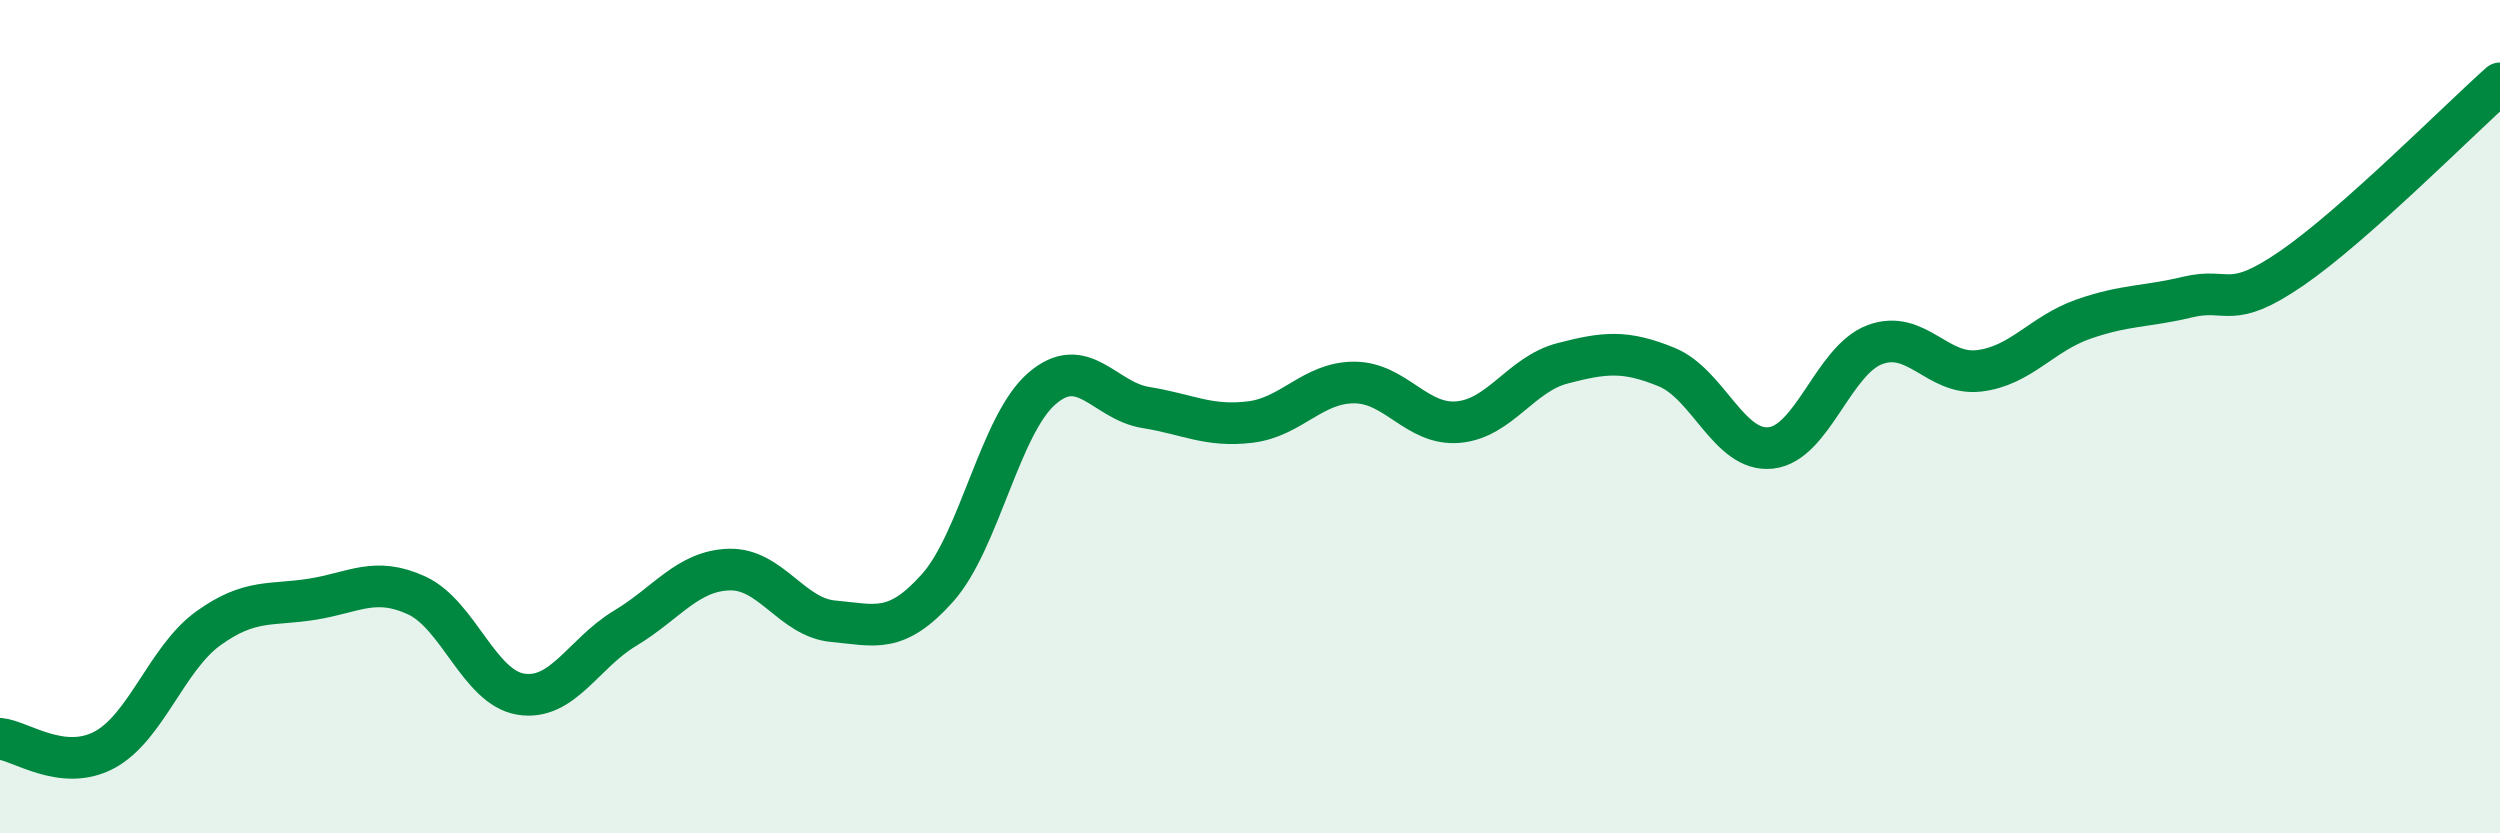
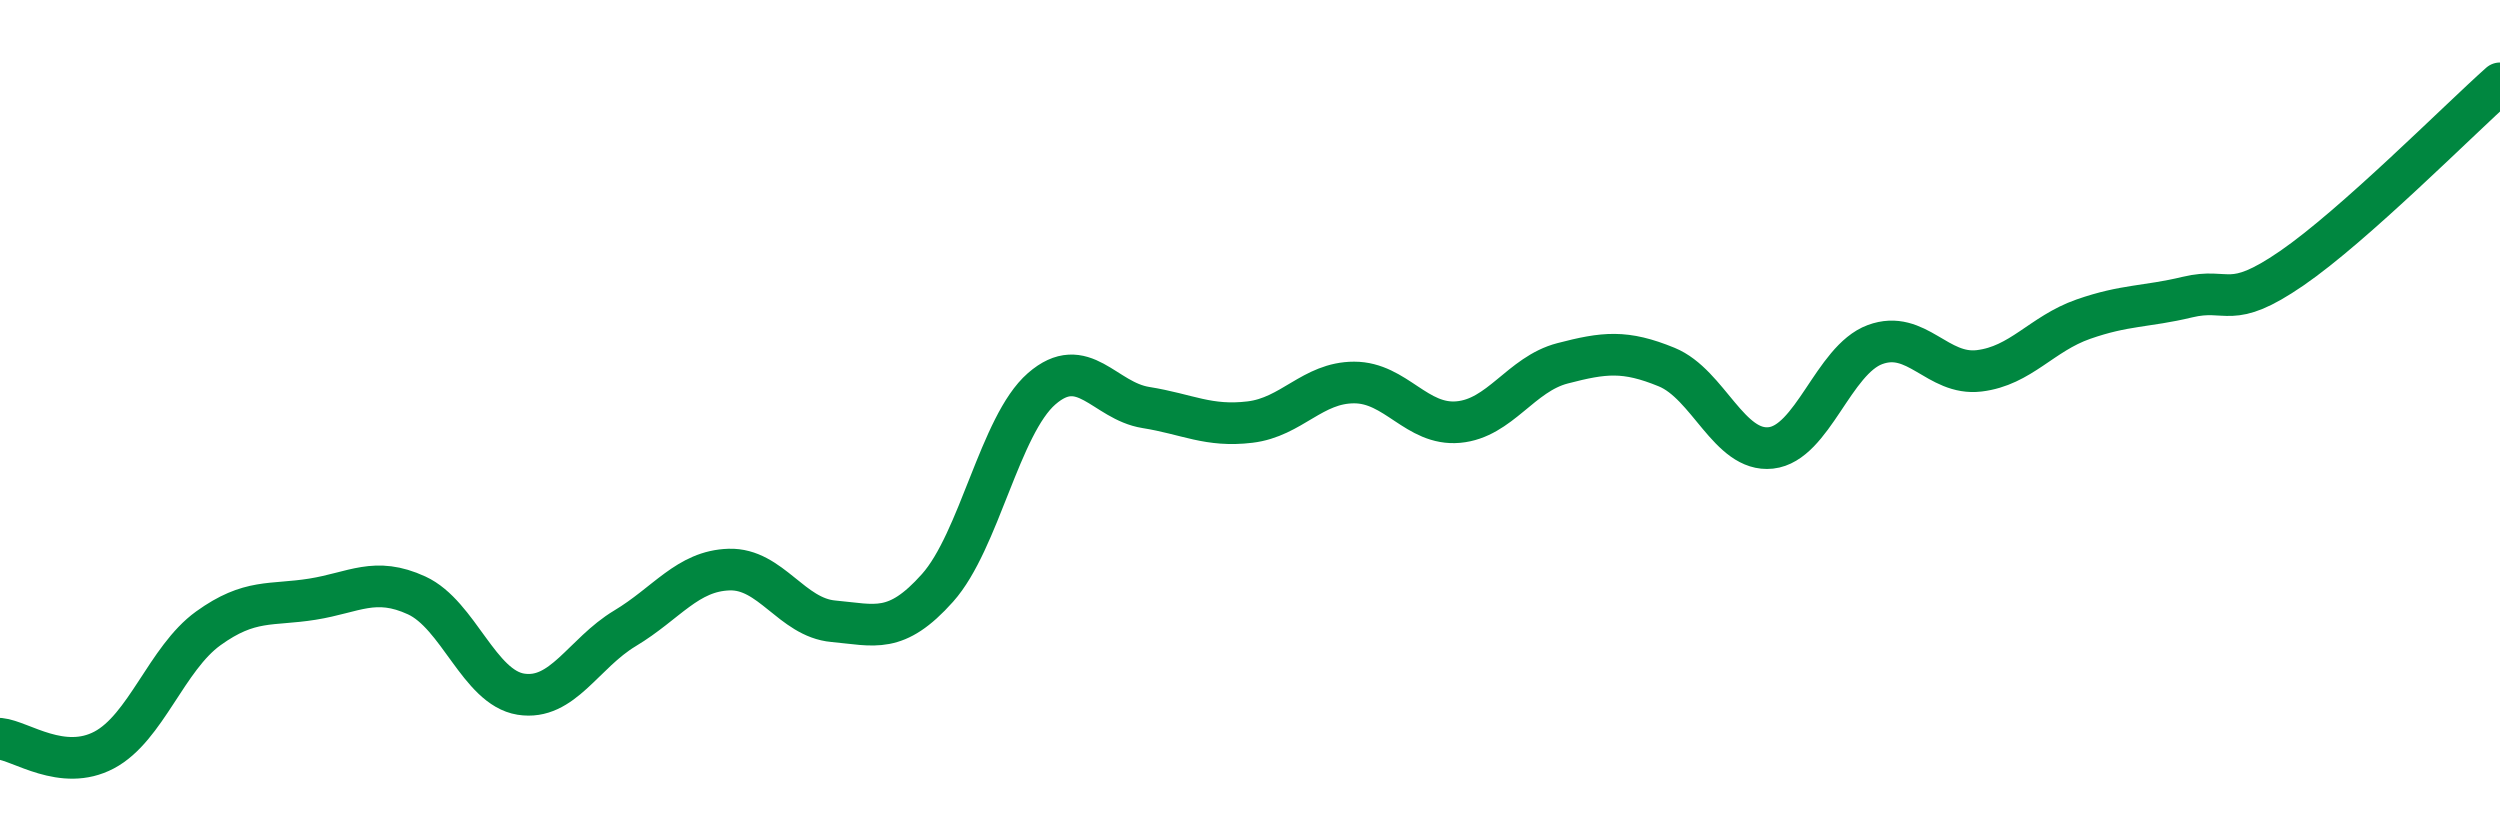
<svg xmlns="http://www.w3.org/2000/svg" width="60" height="20" viewBox="0 0 60 20">
-   <path d="M 0,17.73 C 0.5,17.78 1.5,18.53 2.5,18 C 3.5,17.47 4,15.8 5,15.08 C 6,14.36 6.5,14.54 7.5,14.38 C 8.5,14.22 9,13.83 10,14.29 C 11,14.75 11.5,16.5 12.5,16.66 C 13.5,16.82 14,15.68 15,15.08 C 16,14.48 16.5,13.7 17.5,13.67 C 18.5,13.64 19,14.82 20,14.91 C 21,15 21.5,15.23 22.5,14.11 C 23.5,12.99 24,10.2 25,9.33 C 26,8.46 26.5,9.62 27.5,9.78 C 28.5,9.94 29,10.25 30,10.13 C 31,10.01 31.5,9.18 32.5,9.18 C 33.5,9.18 34,10.22 35,10.13 C 36,10.04 36.5,8.98 37.5,8.72 C 38.5,8.46 39,8.4 40,8.81 C 41,9.22 41.5,10.86 42.5,10.75 C 43.5,10.64 44,8.64 45,8.27 C 46,7.9 46.5,9.02 47.5,8.9 C 48.5,8.78 49,8.01 50,7.66 C 51,7.31 51.5,7.37 52.5,7.13 C 53.5,6.89 53.5,7.47 55,6.44 C 56.5,5.41 59,2.89 60,2L60 20L0 20Z" fill="#008740" opacity="0.1" stroke-linecap="round" stroke-linejoin="round" />
  <path d="M 0,17.73 C 0.5,17.78 1.5,18.53 2.5,18 C 3.5,17.47 4,15.8 5,15.08 C 6,14.36 6.5,14.54 7.5,14.38 C 8.5,14.22 9,13.83 10,14.29 C 11,14.75 11.5,16.5 12.5,16.66 C 13.5,16.82 14,15.68 15,15.08 C 16,14.48 16.5,13.7 17.5,13.67 C 18.5,13.64 19,14.82 20,14.91 C 21,15 21.5,15.23 22.5,14.11 C 23.5,12.99 24,10.2 25,9.33 C 26,8.46 26.5,9.62 27.5,9.78 C 28.5,9.94 29,10.25 30,10.13 C 31,10.01 31.5,9.18 32.5,9.18 C 33.5,9.18 34,10.22 35,10.13 C 36,10.04 36.5,8.98 37.5,8.72 C 38.5,8.46 39,8.4 40,8.81 C 41,9.22 41.5,10.86 42.5,10.75 C 43.5,10.64 44,8.64 45,8.27 C 46,7.9 46.5,9.02 47.5,8.9 C 48.5,8.78 49,8.01 50,7.66 C 51,7.31 51.5,7.37 52.5,7.13 C 53.5,6.89 53.5,7.47 55,6.44 C 56.5,5.41 59,2.89 60,2" stroke="#008740" stroke-width="1" fill="none" stroke-linecap="round" stroke-linejoin="round" />
</svg>